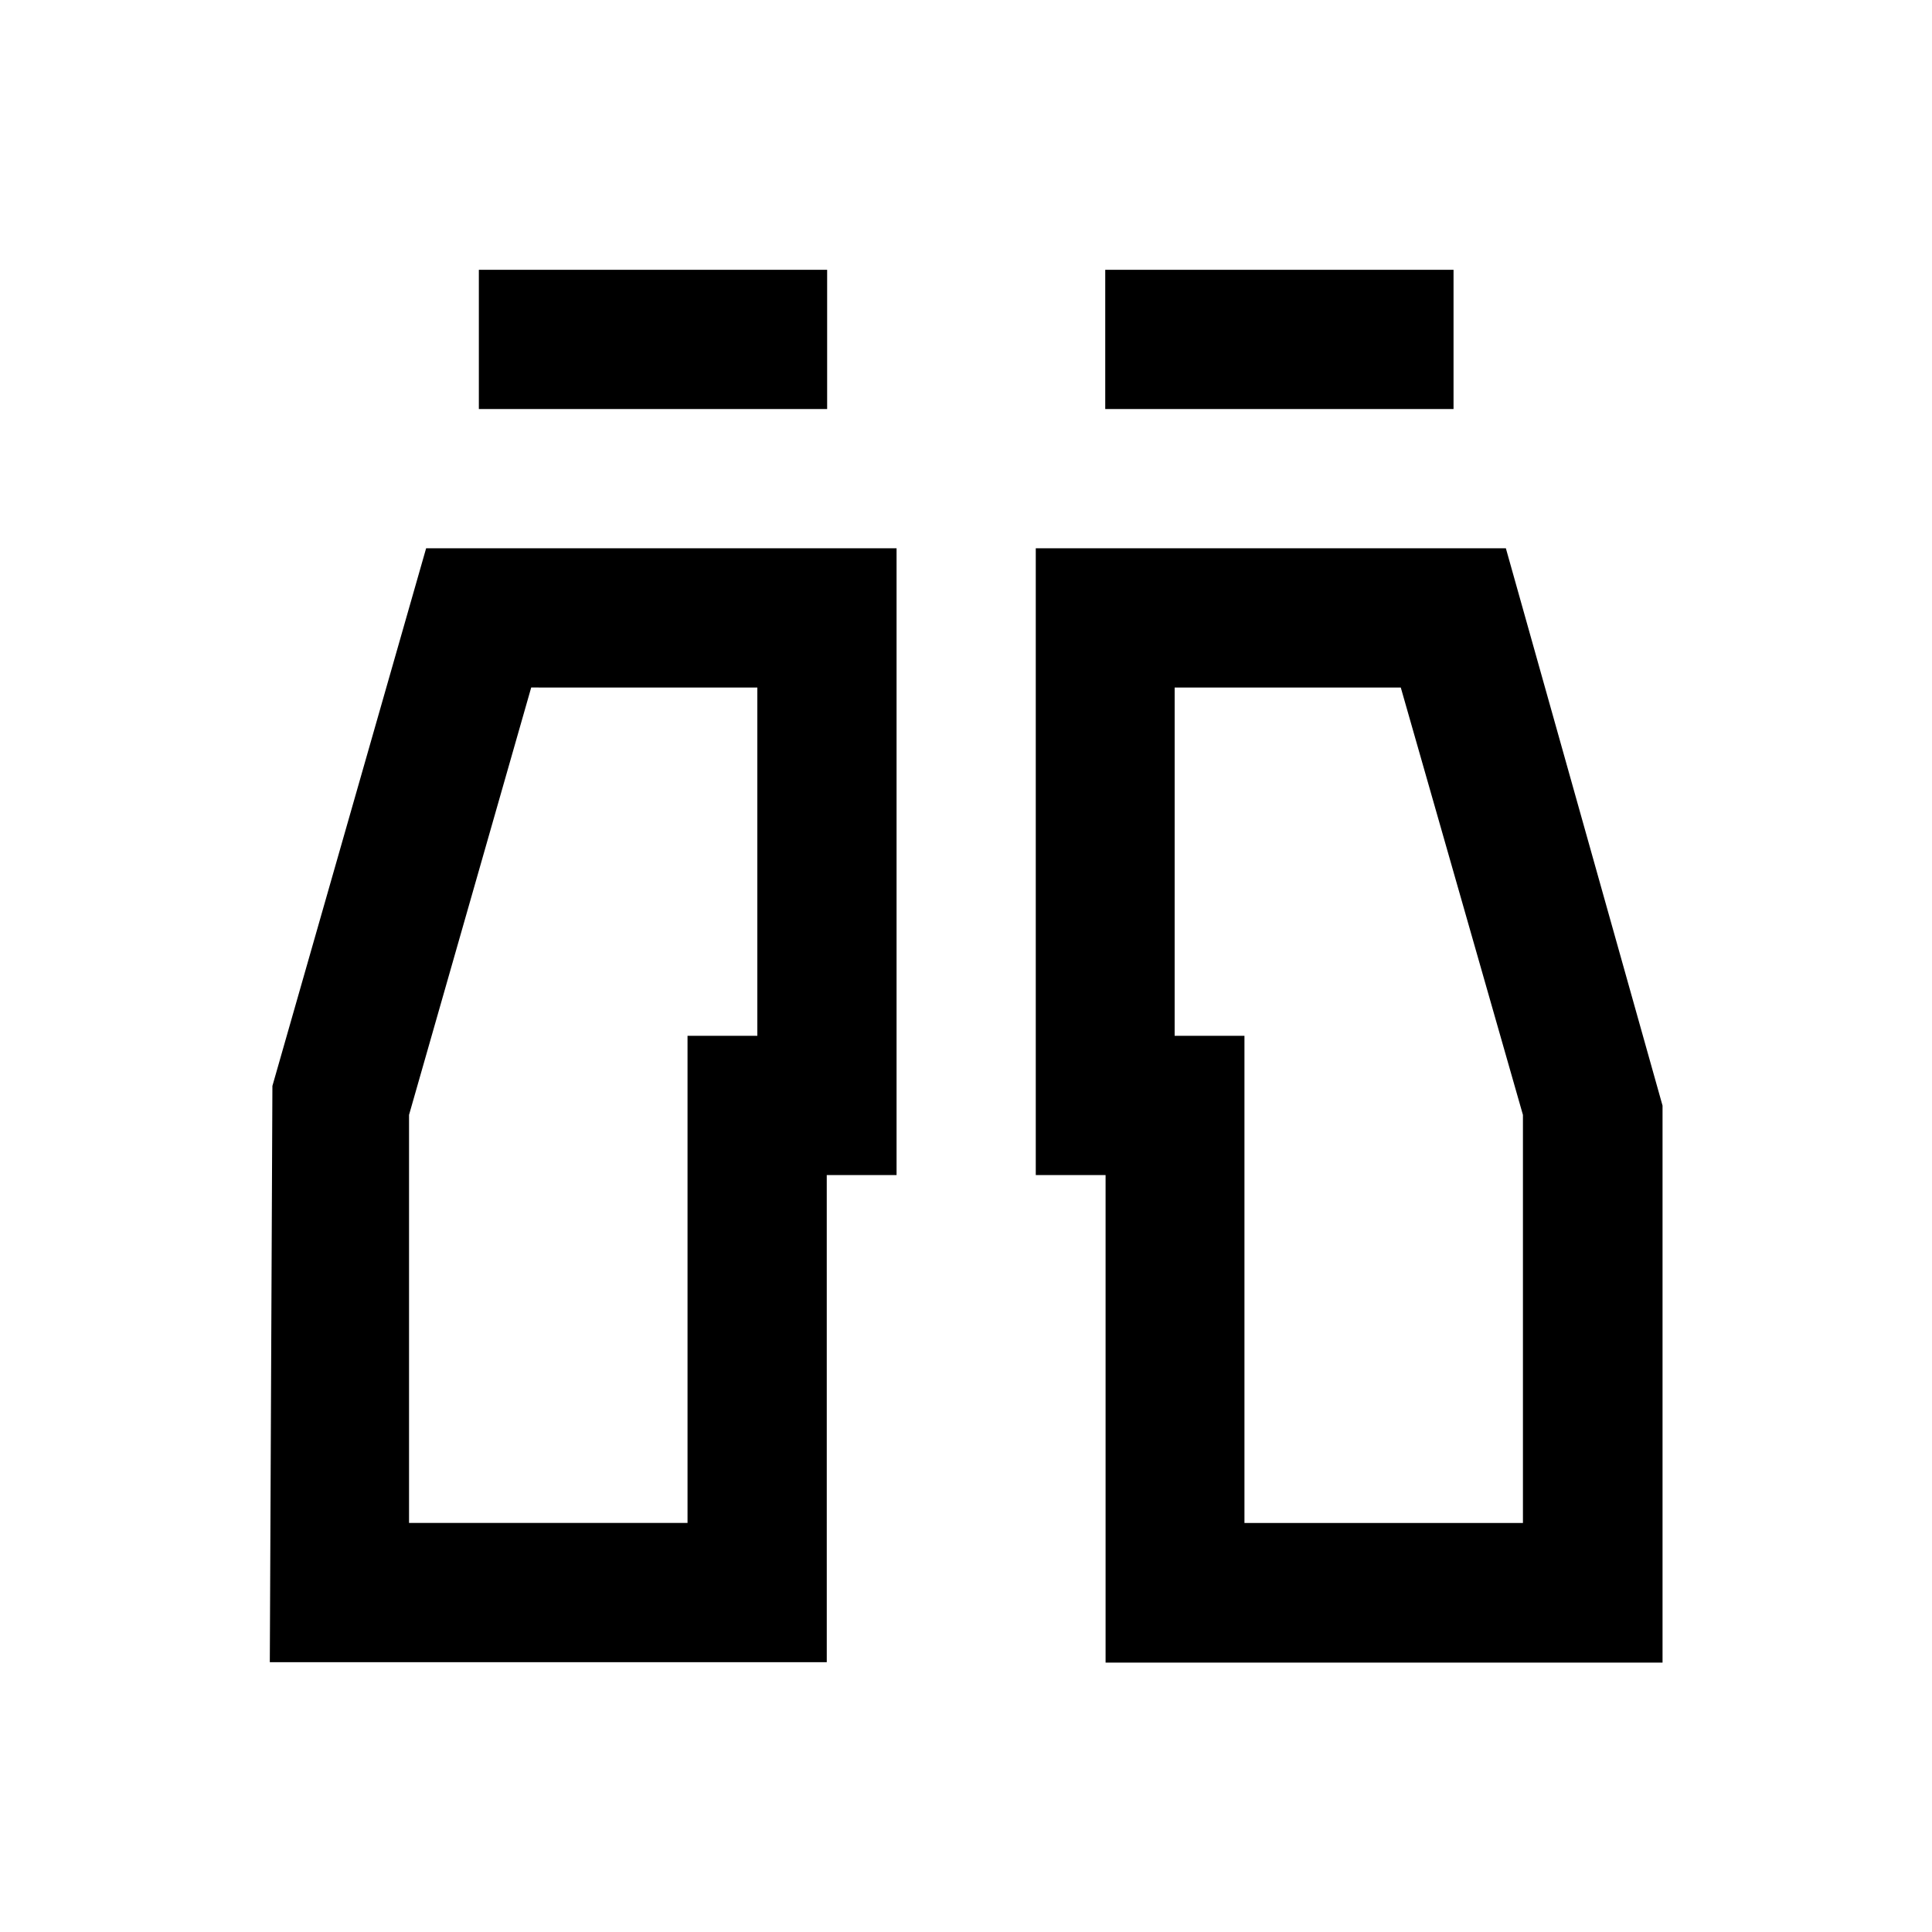
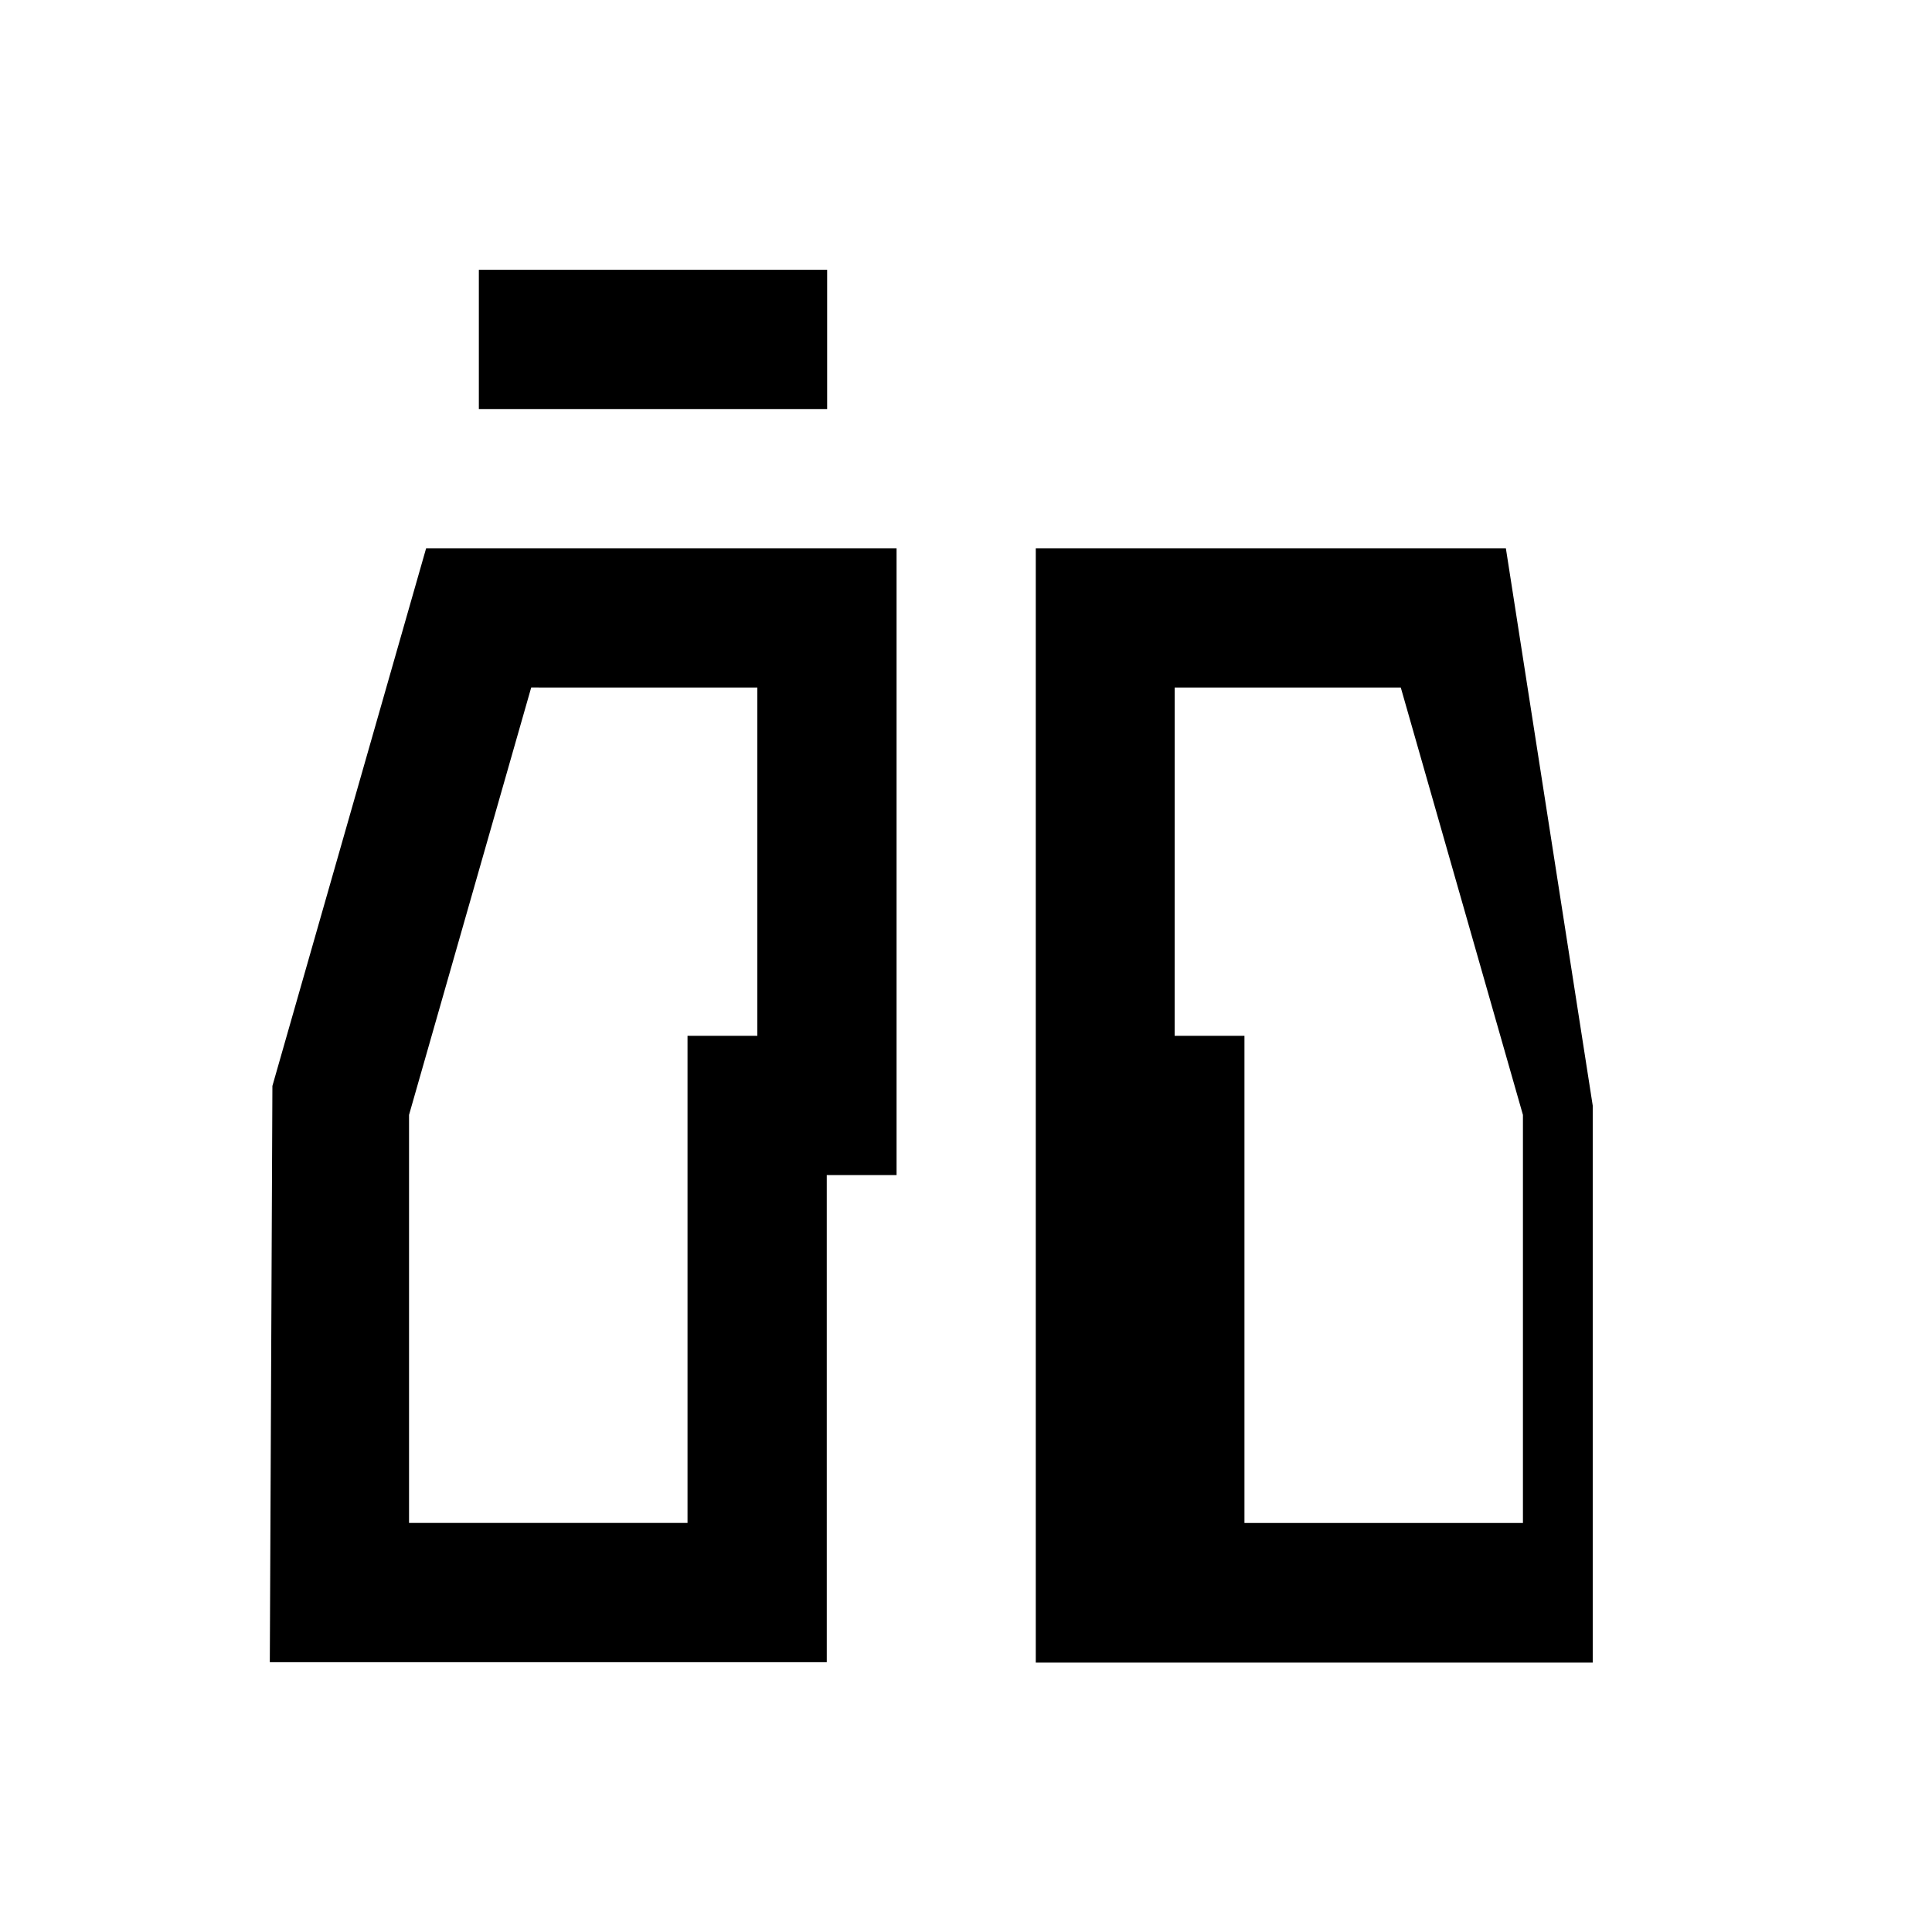
<svg xmlns="http://www.w3.org/2000/svg" fill="#000000" width="800px" height="800px" version="1.1" viewBox="144 144 512 512">
  <g>
    <path d="m216.19 431.78-0.688 152.72h147.6l-0.004-129.1h18.5v-166.1h-124.67zm128.51-105.58v92.301l-18.5-0.004v129.1h-73.801v-108.14l32.375-113.26z" />
    <path d="m270.9 215.5h92.301v36.898h-92.301z" />
-     <path d="m543.07 289.3h-124.58v166.1h18.5v129.2h147.6v-147.6zm4.523 258.3h-73.801v-129.1h-18.5l0.004-92.297h59.926l32.371 113.26z" />
-     <path d="m436.9 215.5h92.301v36.898h-92.301z" />
+     <path d="m543.07 289.3h-124.58v166.1v129.2h147.6v-147.6zm4.523 258.3h-73.801v-129.1h-18.5l0.004-92.297h59.926l32.371 113.26z" />
  </g>
</svg>